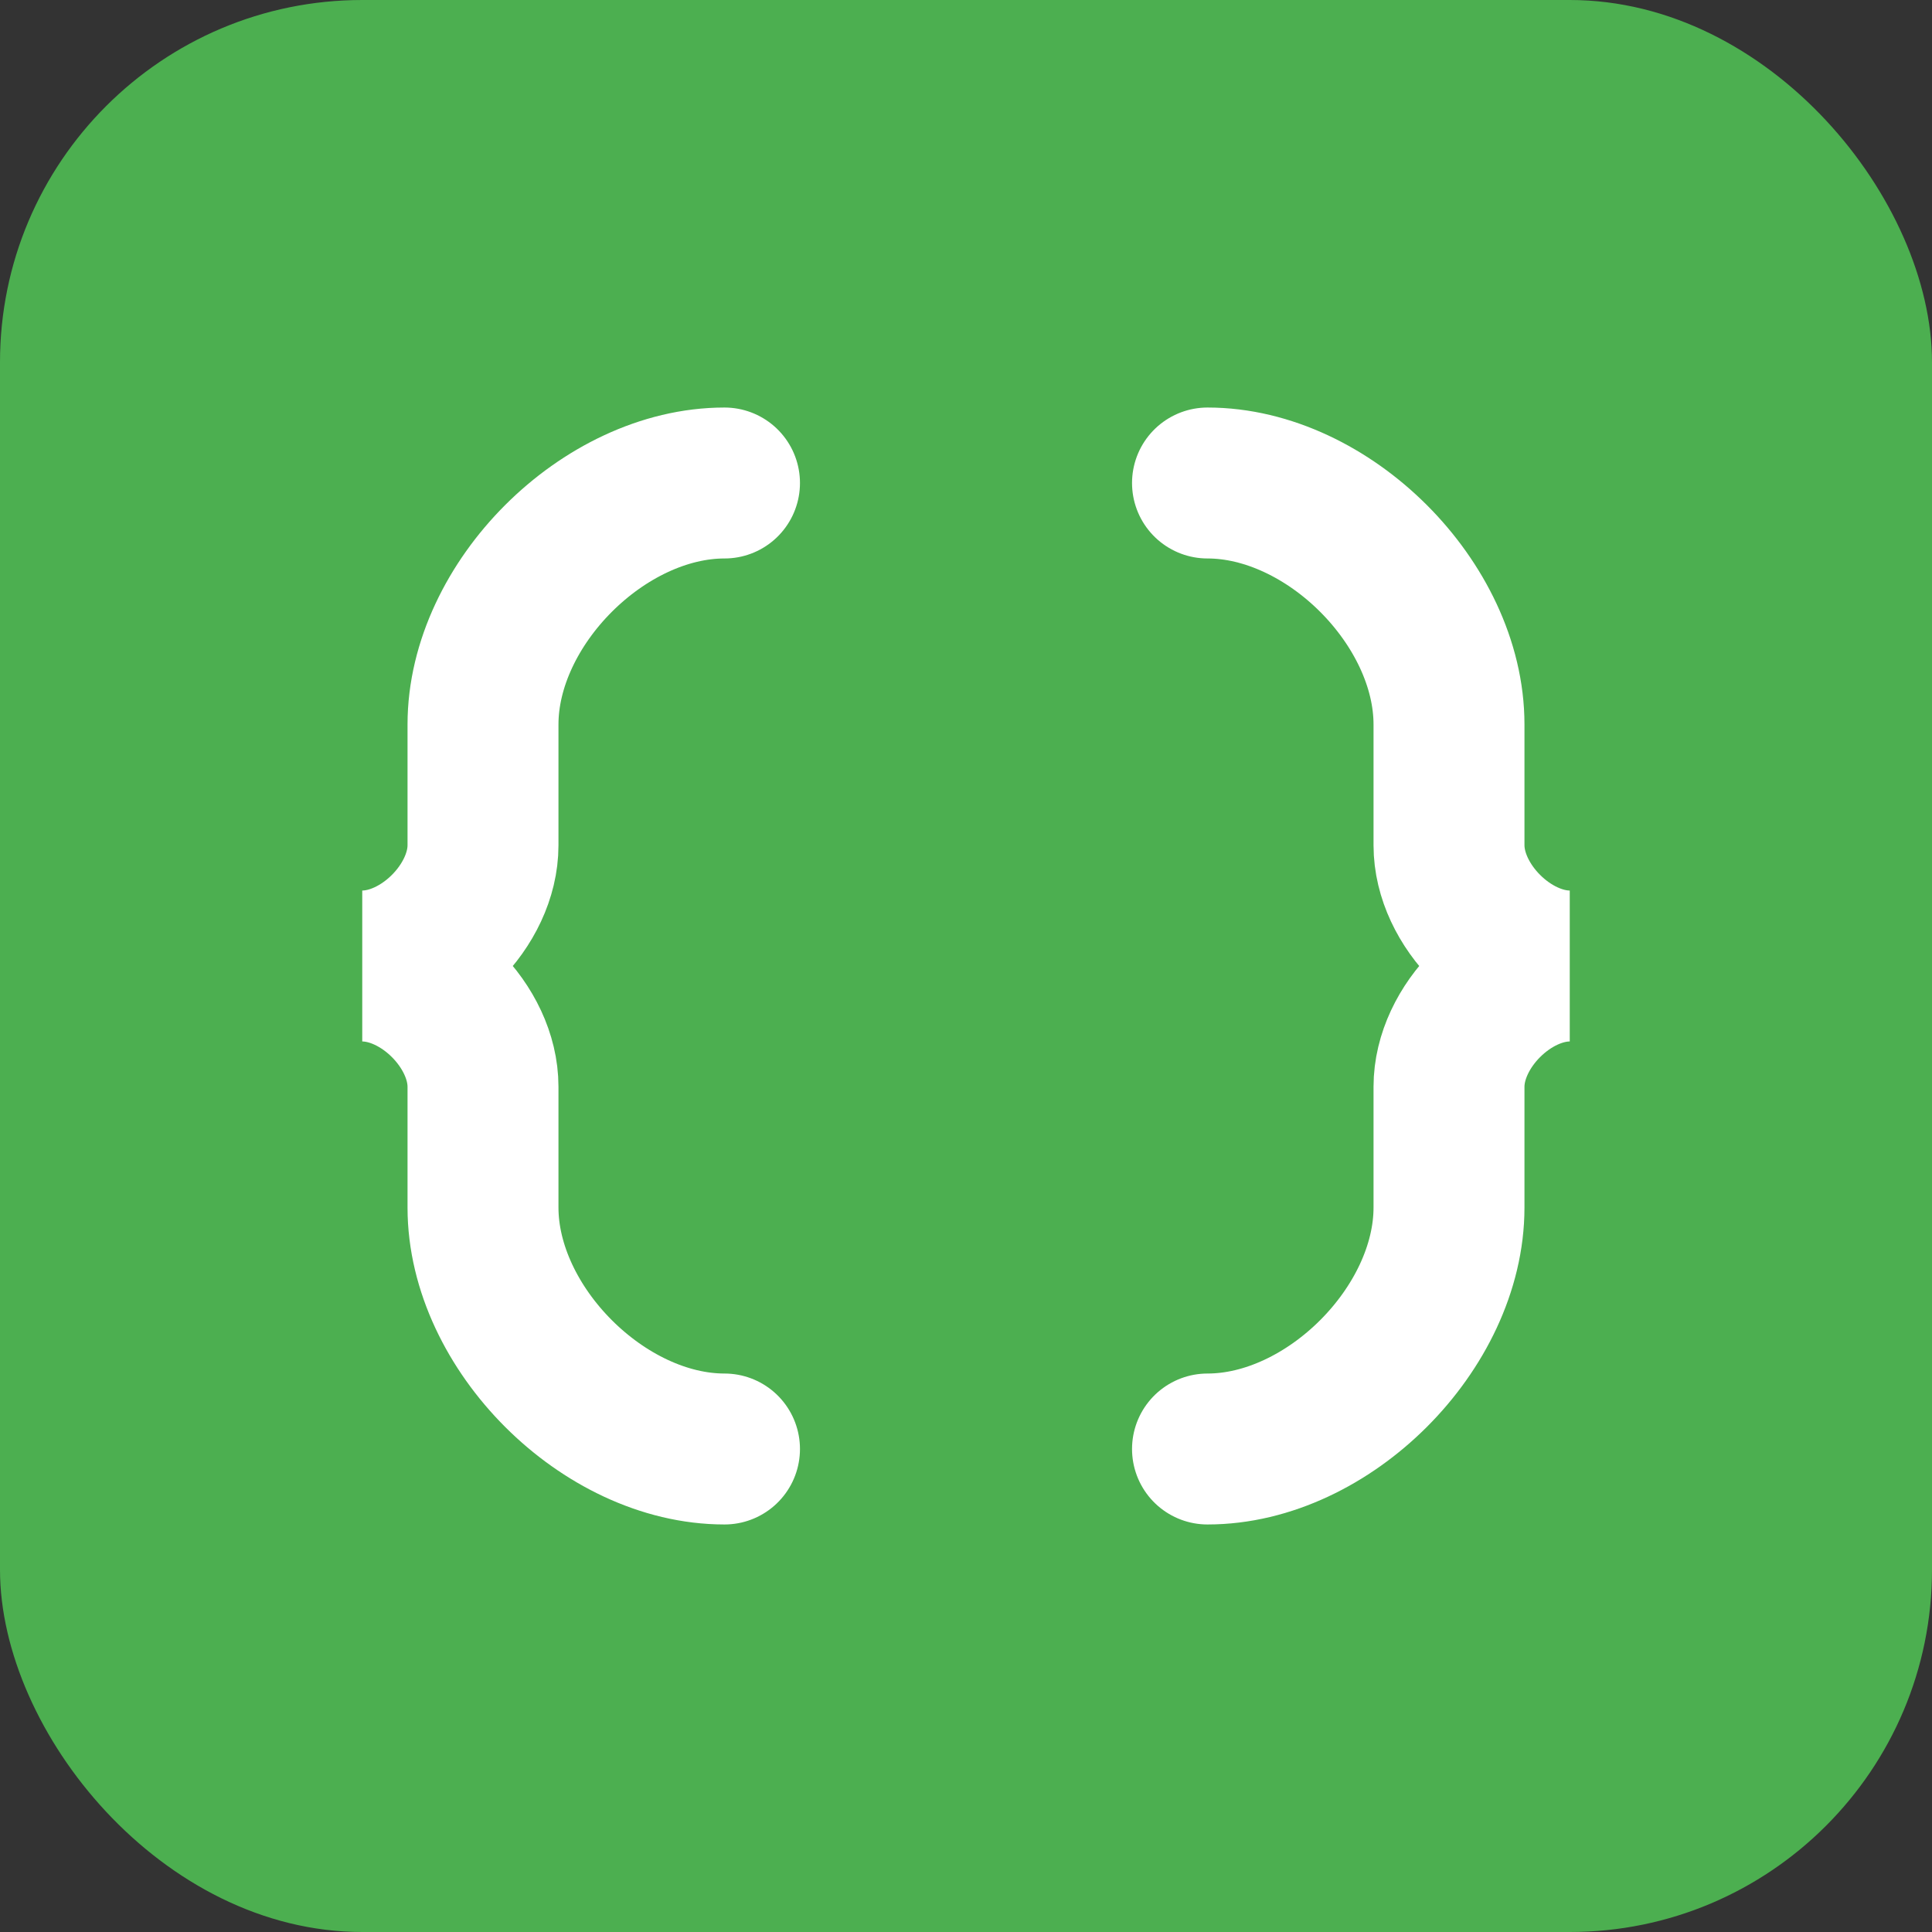
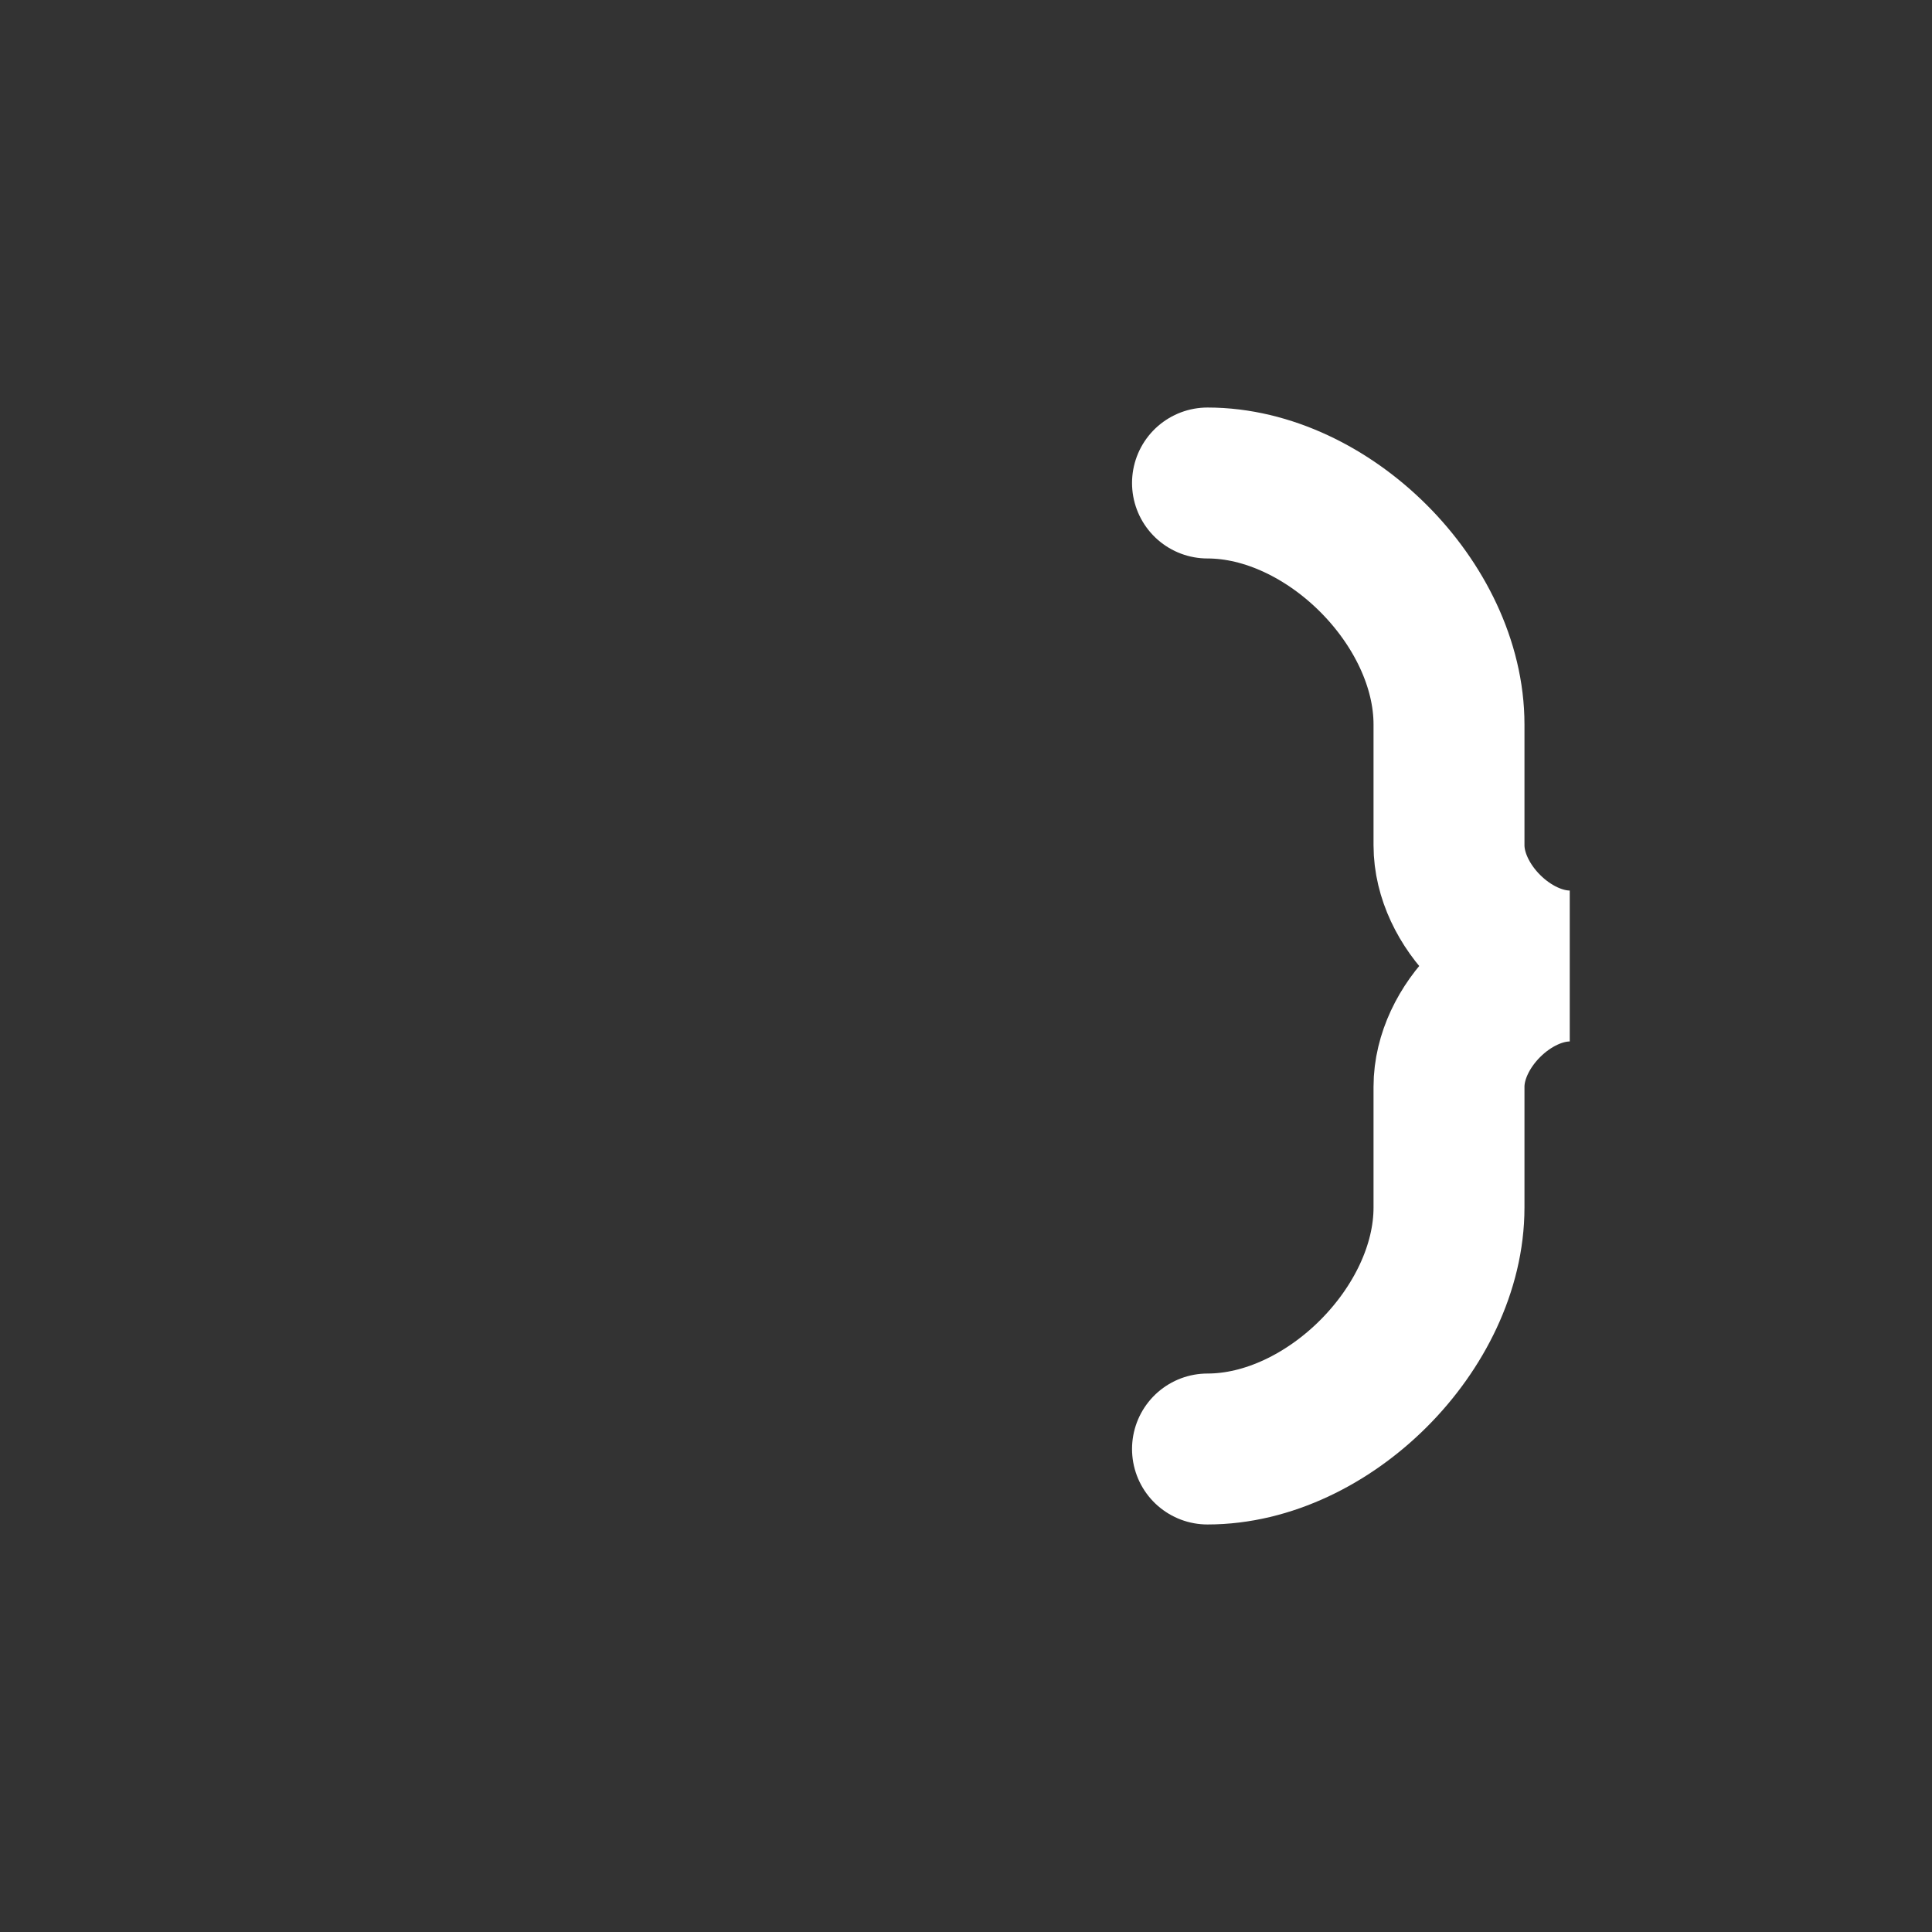
<svg xmlns="http://www.w3.org/2000/svg" width="32" height="32" viewBox="0 0 32 32" fill="none">
  <rect x="0" y="0" width="32" height="32" fill="#333333" stroke="none" />
-   <rect width="32" height="32" rx="6" fill="#4CAF50" />
-   <path d="M12 8C10 8 8 10 8 12V14C8 15 7 16 6 16C7 16 8 17 8 18V20C8 22 10 24 12 24" stroke="white" stroke-width="2.5" stroke-linecap="round" />
  <path d="M20 8C22 8 24 10 24 12V14C24 15 25 16 26 16C25 16 24 17 24 18V20C24 22 22 24 20 24" stroke="white" stroke-width="2.5" stroke-linecap="round" />
</svg>